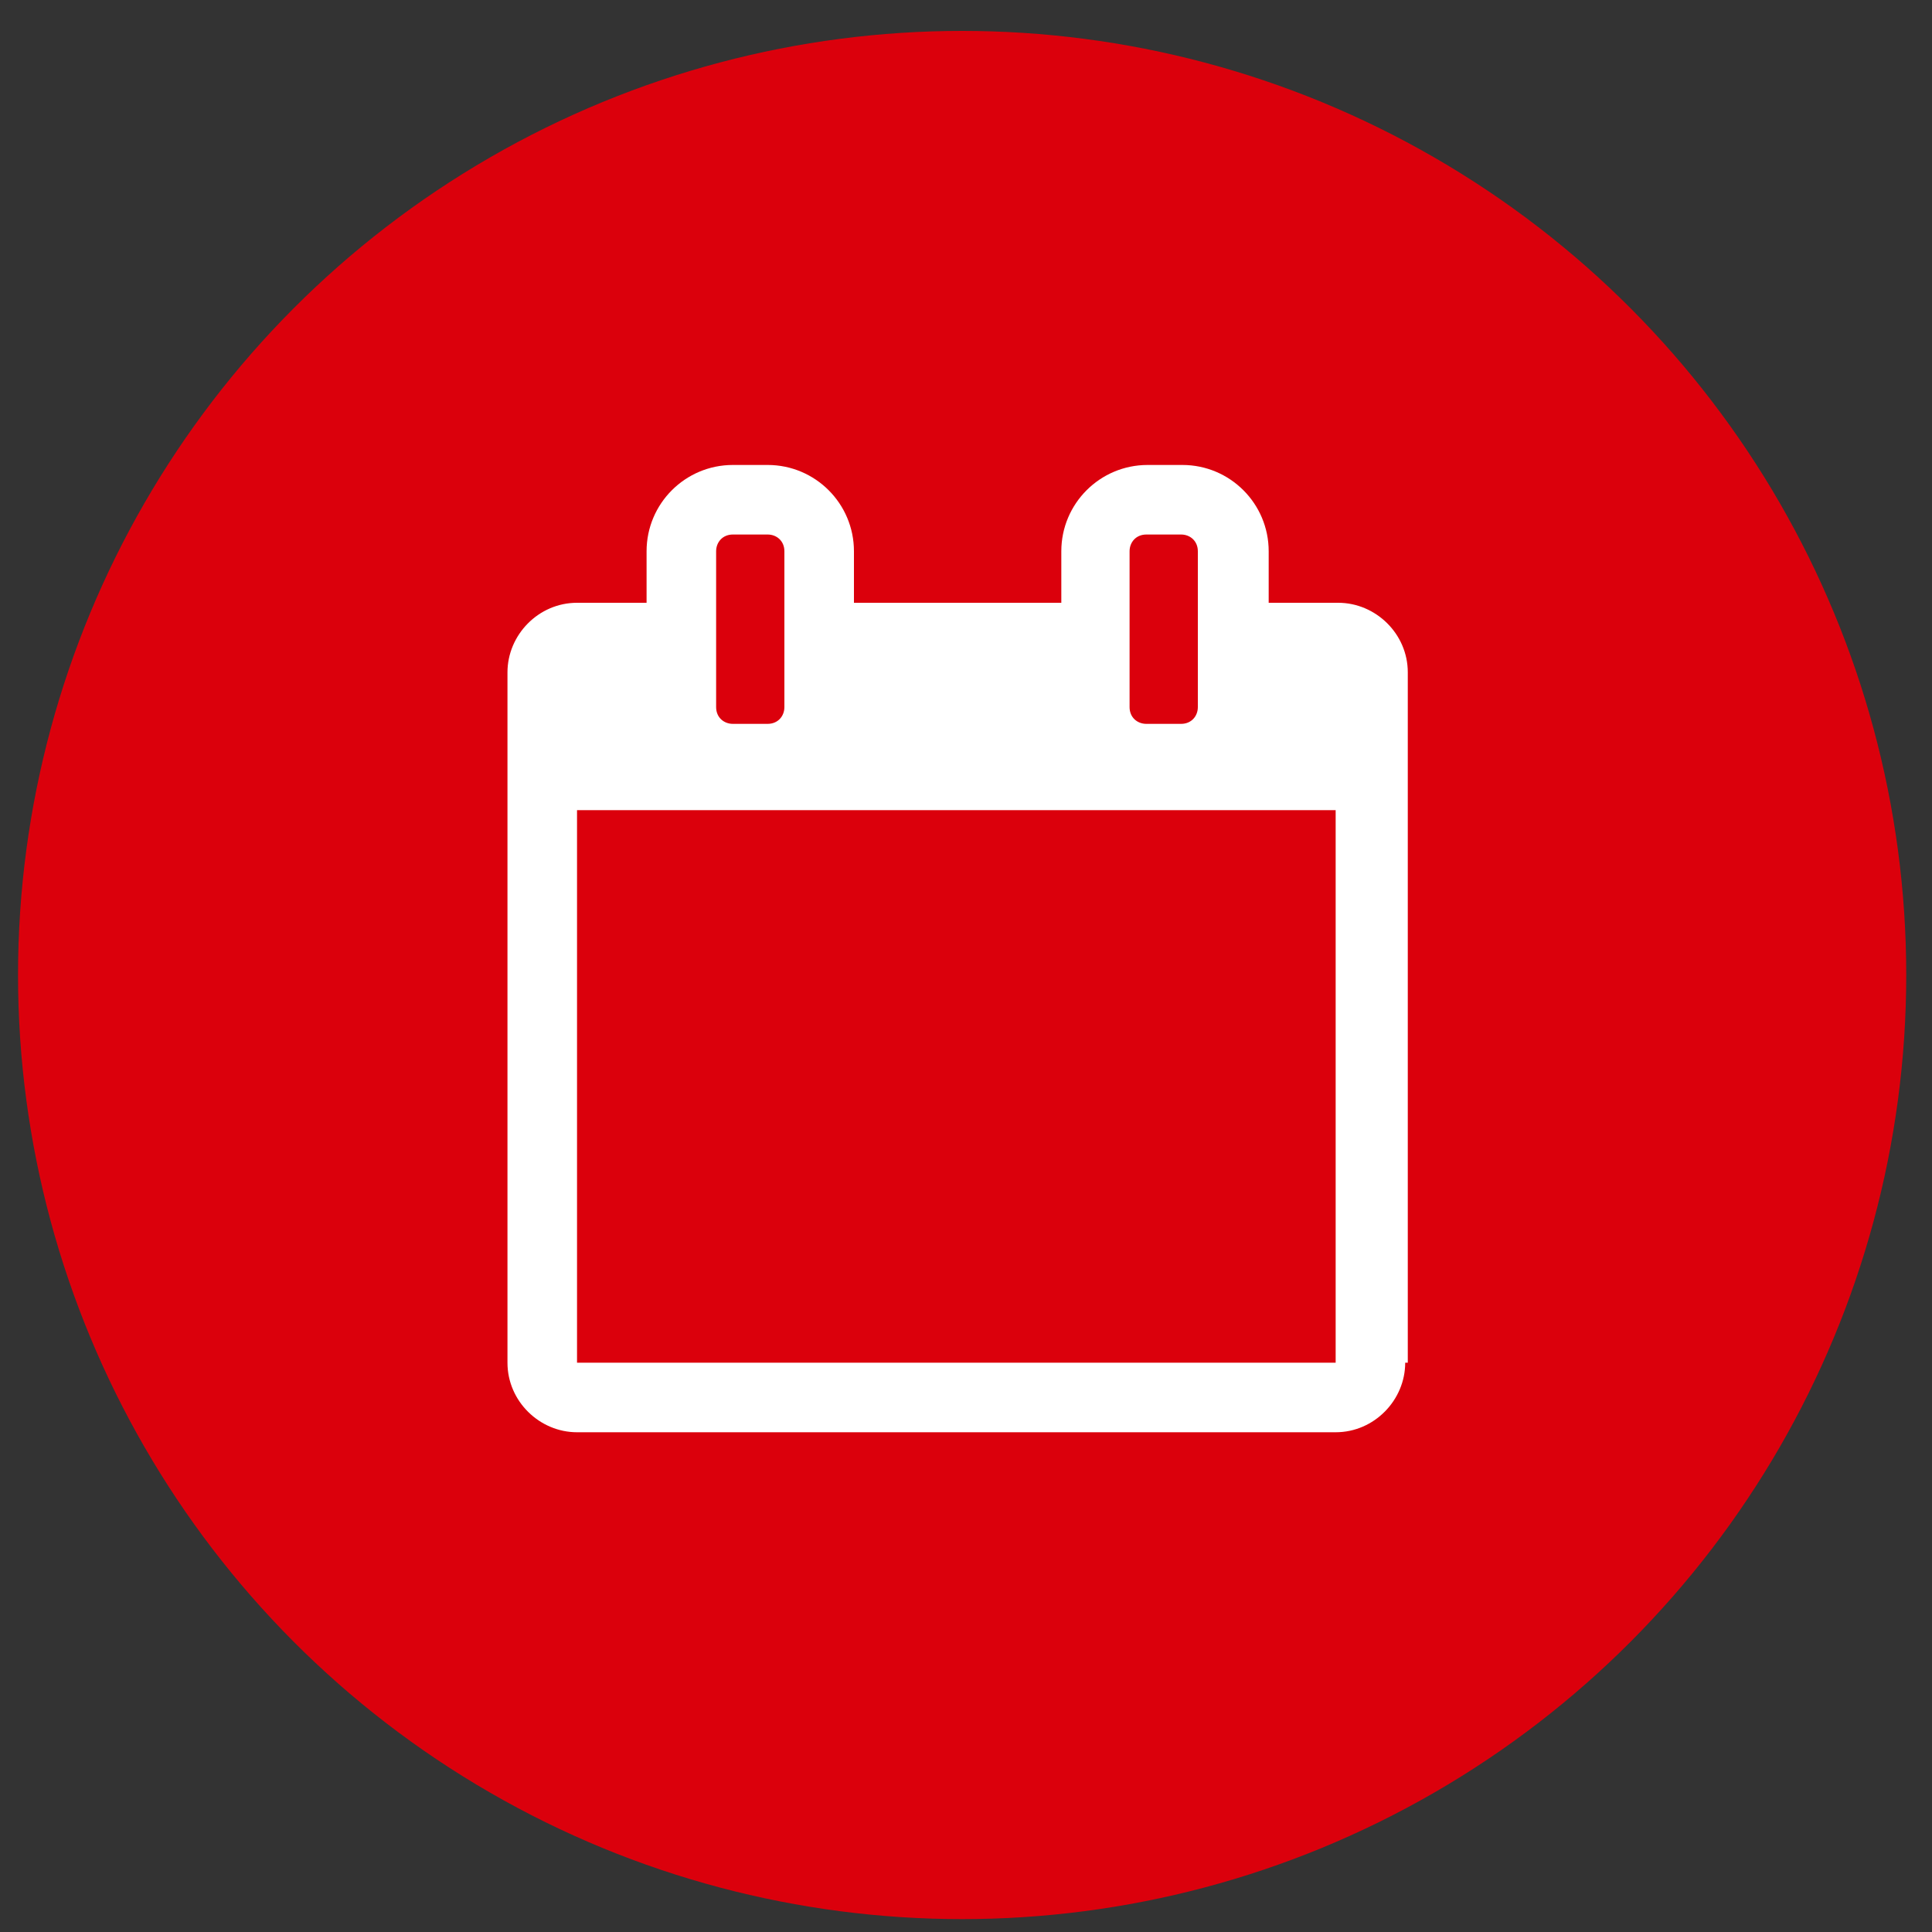
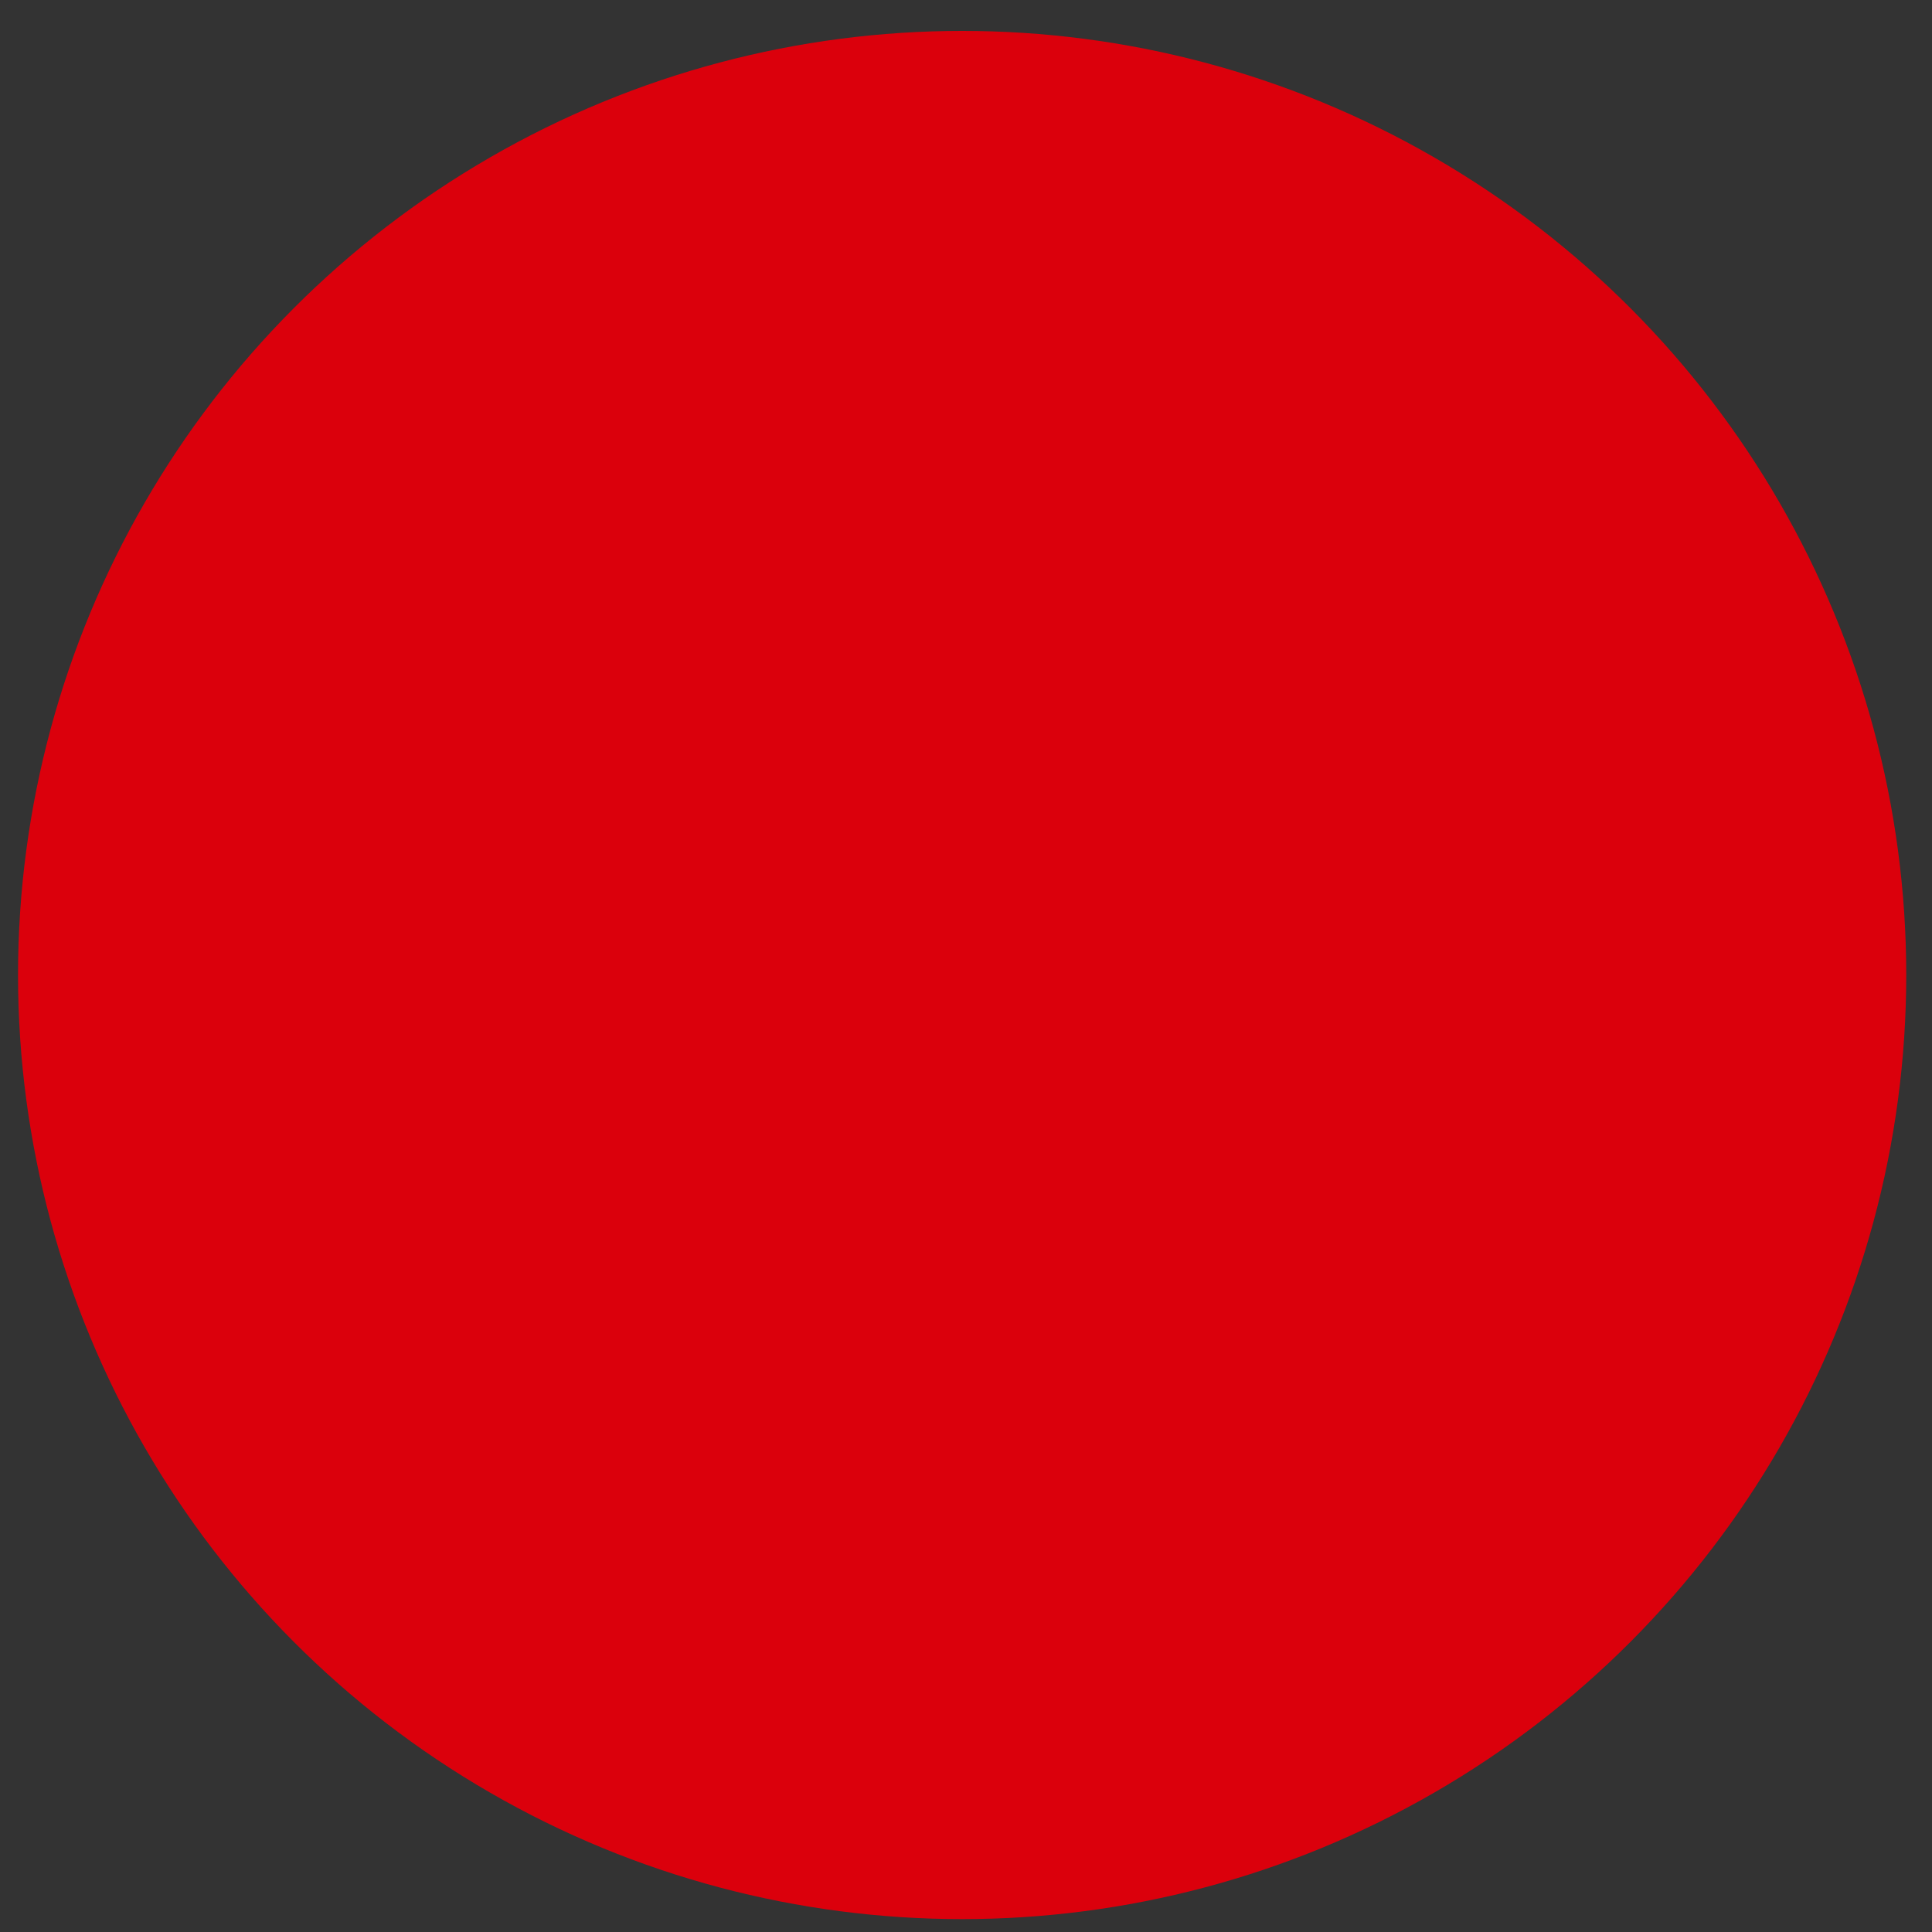
<svg xmlns="http://www.w3.org/2000/svg" version="1.1" id="Layer_1" x="0px" y="0px" viewBox="0 0 150 150" style="enable-background:new 0 0 150 150;" xml:space="preserve">
  <rect x="0" y="0" width="150" height="150" fill="#333333" stroke="none" />
  <style type="text/css">
	.st0{fill:#db000c;}
	.st1{fill:#FFFFFF;}
</style>
  <g>
    <circle class="st0" cx="74.7" cy="75.7" r="73.3" />
    <g>
-       <path class="st1" d="M109.1,105.8c0,2.9-2.4,5.4-5.4,5.4H44.8c-2.9,0-5.4-2.4-5.4-5.4V52.2c0-2.9,2.4-5.4,5.4-5.4h5.4v-4    c0-3.7,3-6.7,6.7-6.7h2.7c3.7,0,6.7,3,6.7,6.7v4h16.1v-4c0-3.7,3-6.7,6.7-6.7h2.7c3.7,0,6.7,3,6.7,6.7v4h5.4    c2.9,0,5.4,2.4,5.4,5.4V105.8z M103.7,105.8V62.9H44.8v42.9H103.7z M60.9,42.8c0-0.8-0.6-1.3-1.3-1.3h-2.7c-0.8,0-1.3,0.6-1.3,1.3    v12.1c0,0.8,0.6,1.3,1.3,1.3h2.7c0.8,0,1.3-0.6,1.3-1.3V42.8z M93,42.8c0-0.8-0.6-1.3-1.3-1.3H89c-0.8,0-1.3,0.6-1.3,1.3v12.1    c0,0.8,0.6,1.3,1.3,1.3h2.7c0.8,0,1.3-0.6,1.3-1.3V42.8z" />
-     </g>
+       </g>
  </g>
</svg>